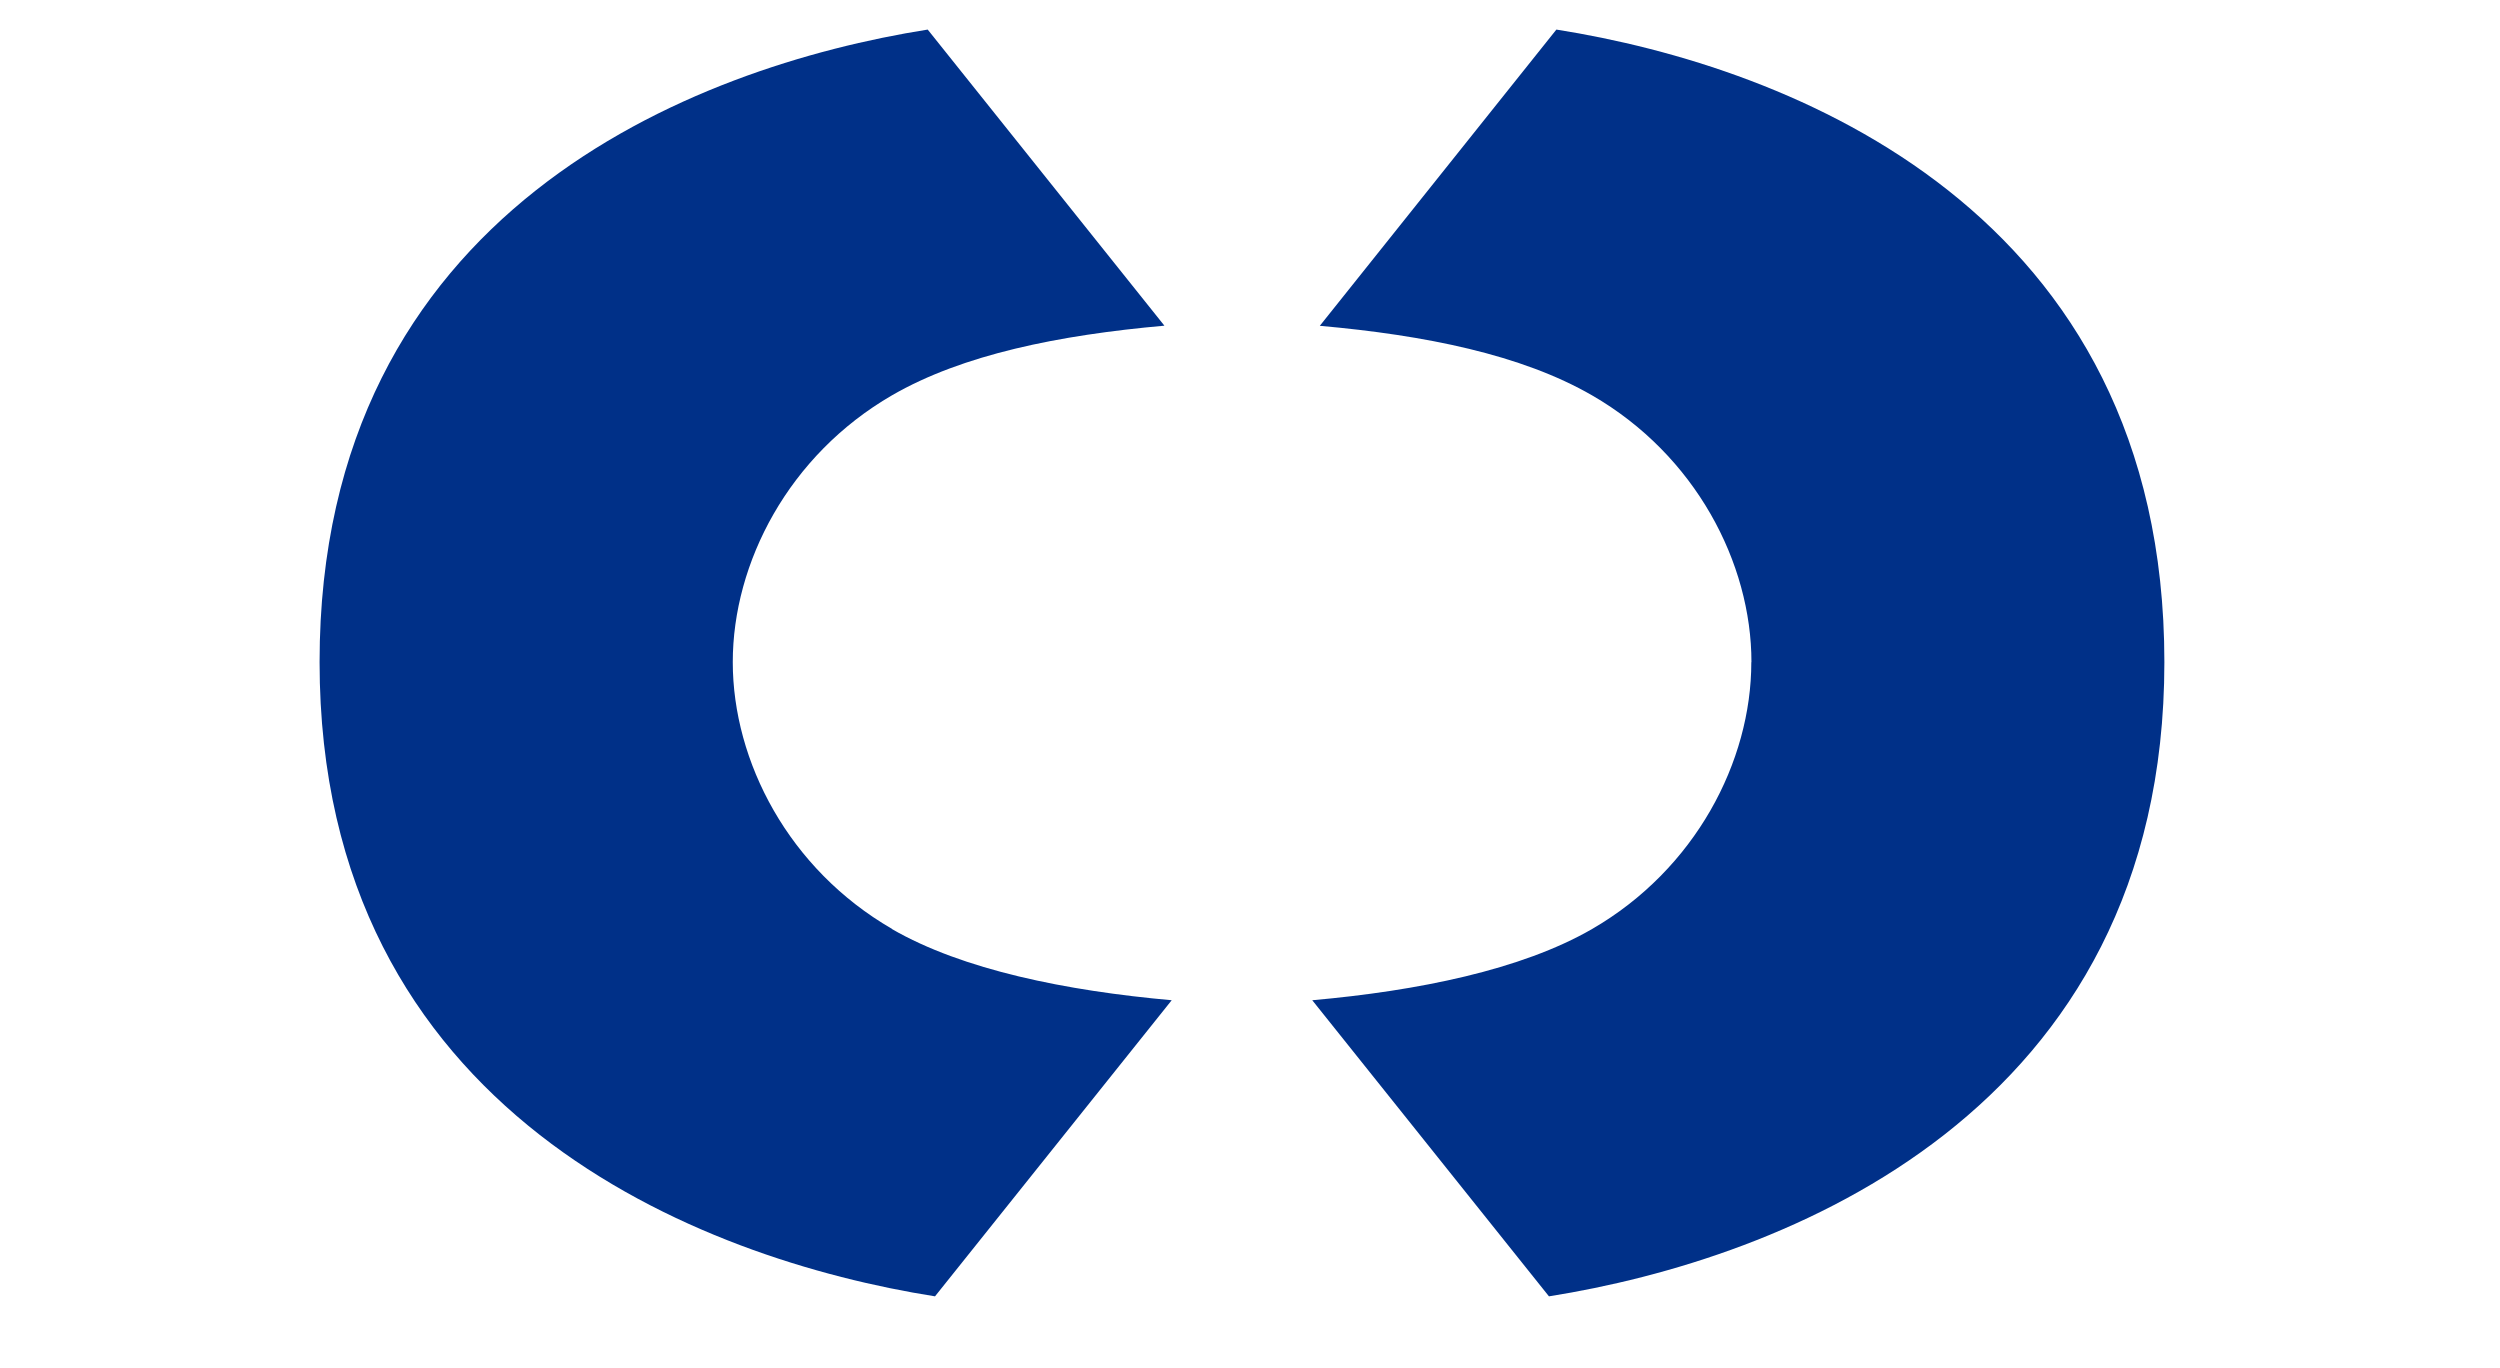
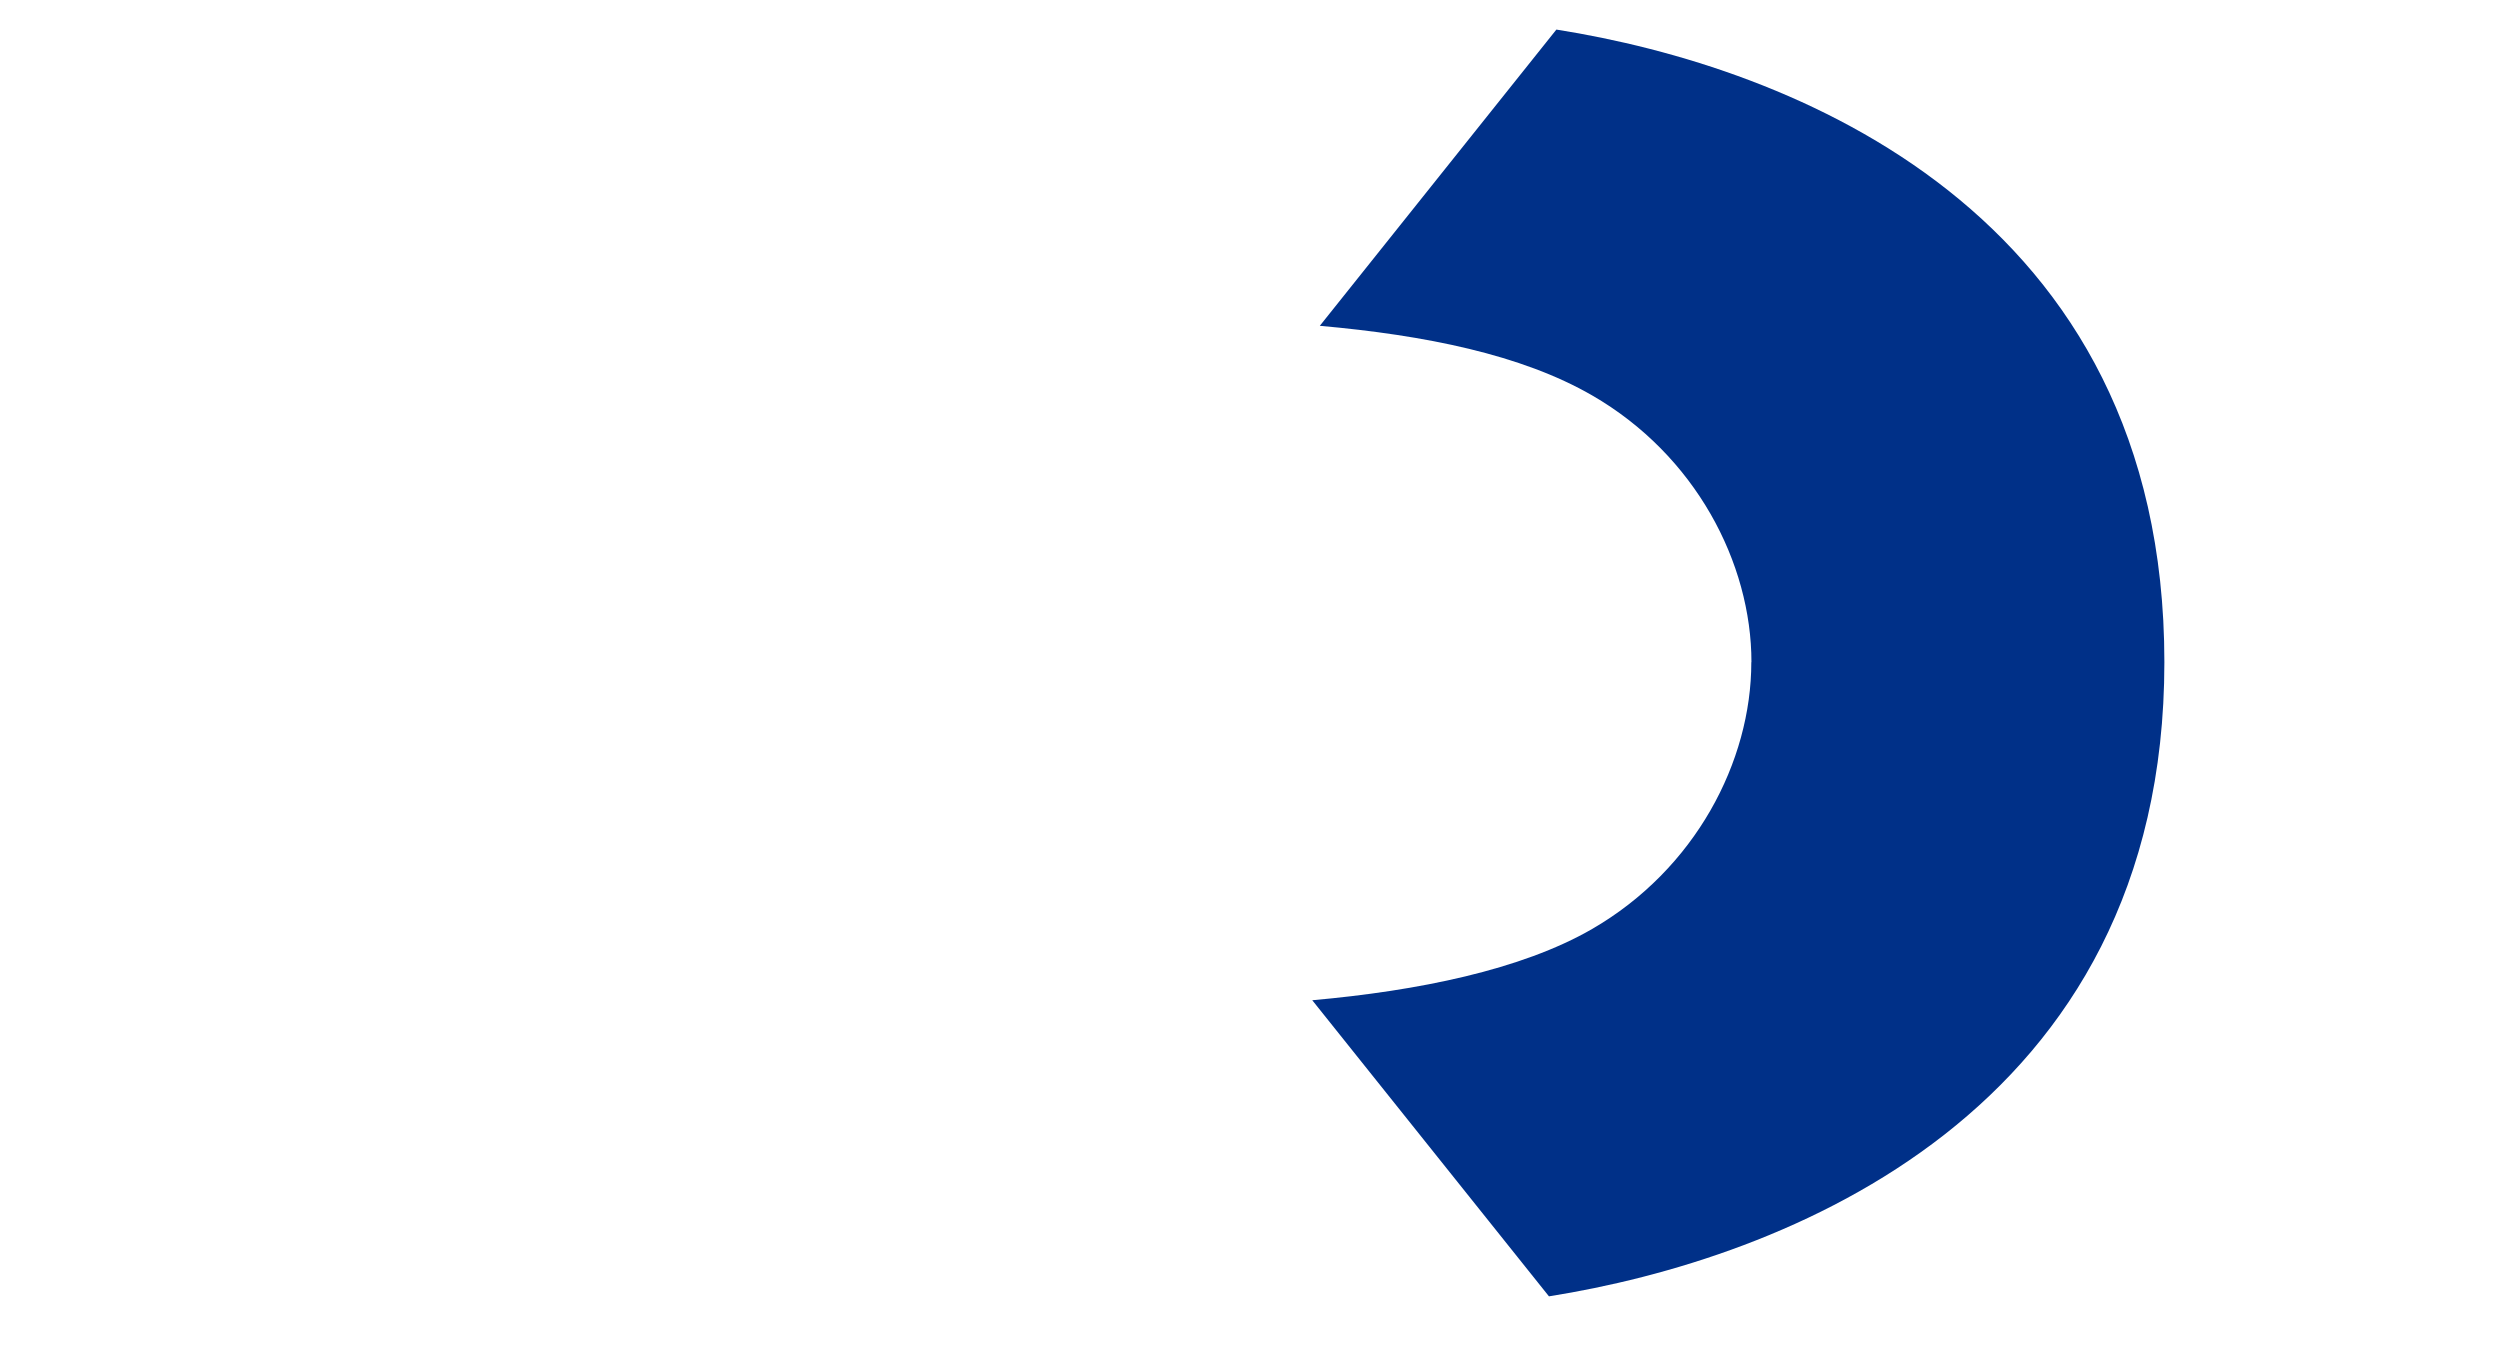
<svg xmlns="http://www.w3.org/2000/svg" id="Layer_12" viewBox="0 0 188.53 103.2">
  <defs>
    <style>
      .cls-1 {
        fill: #003088;
      }
    </style>
  </defs>
-   <path class="cls-1" d="M67.26,70.06c5.33,3.08,13.15,4.66,21.1,5.37l-17.85,22.33c-17.65-2.79-46.41-13.77-46.41-47.83S52.3,5.03,69.96,2.23l17.85,22.33c-7.96.71-15.21,2.17-20.54,5.25-7.79,4.51-12.01,12.63-12.01,20.12s4.22,15.62,12.01,20.12h0Z" />
  <path class="cls-1" d="M132.08,49.94c0-7.49-4.22-15.62-12.01-20.12-5.33-3.08-12.59-4.54-20.54-5.25L117.37,2.23c17.65,2.79,45.85,13.65,45.85,47.7s-28.76,45.03-46.41,47.83l-17.85-22.33c7.96-.71,15.77-2.29,21.1-5.37,7.79-4.51,12.01-12.63,12.01-20.12h0Z" />
</svg>